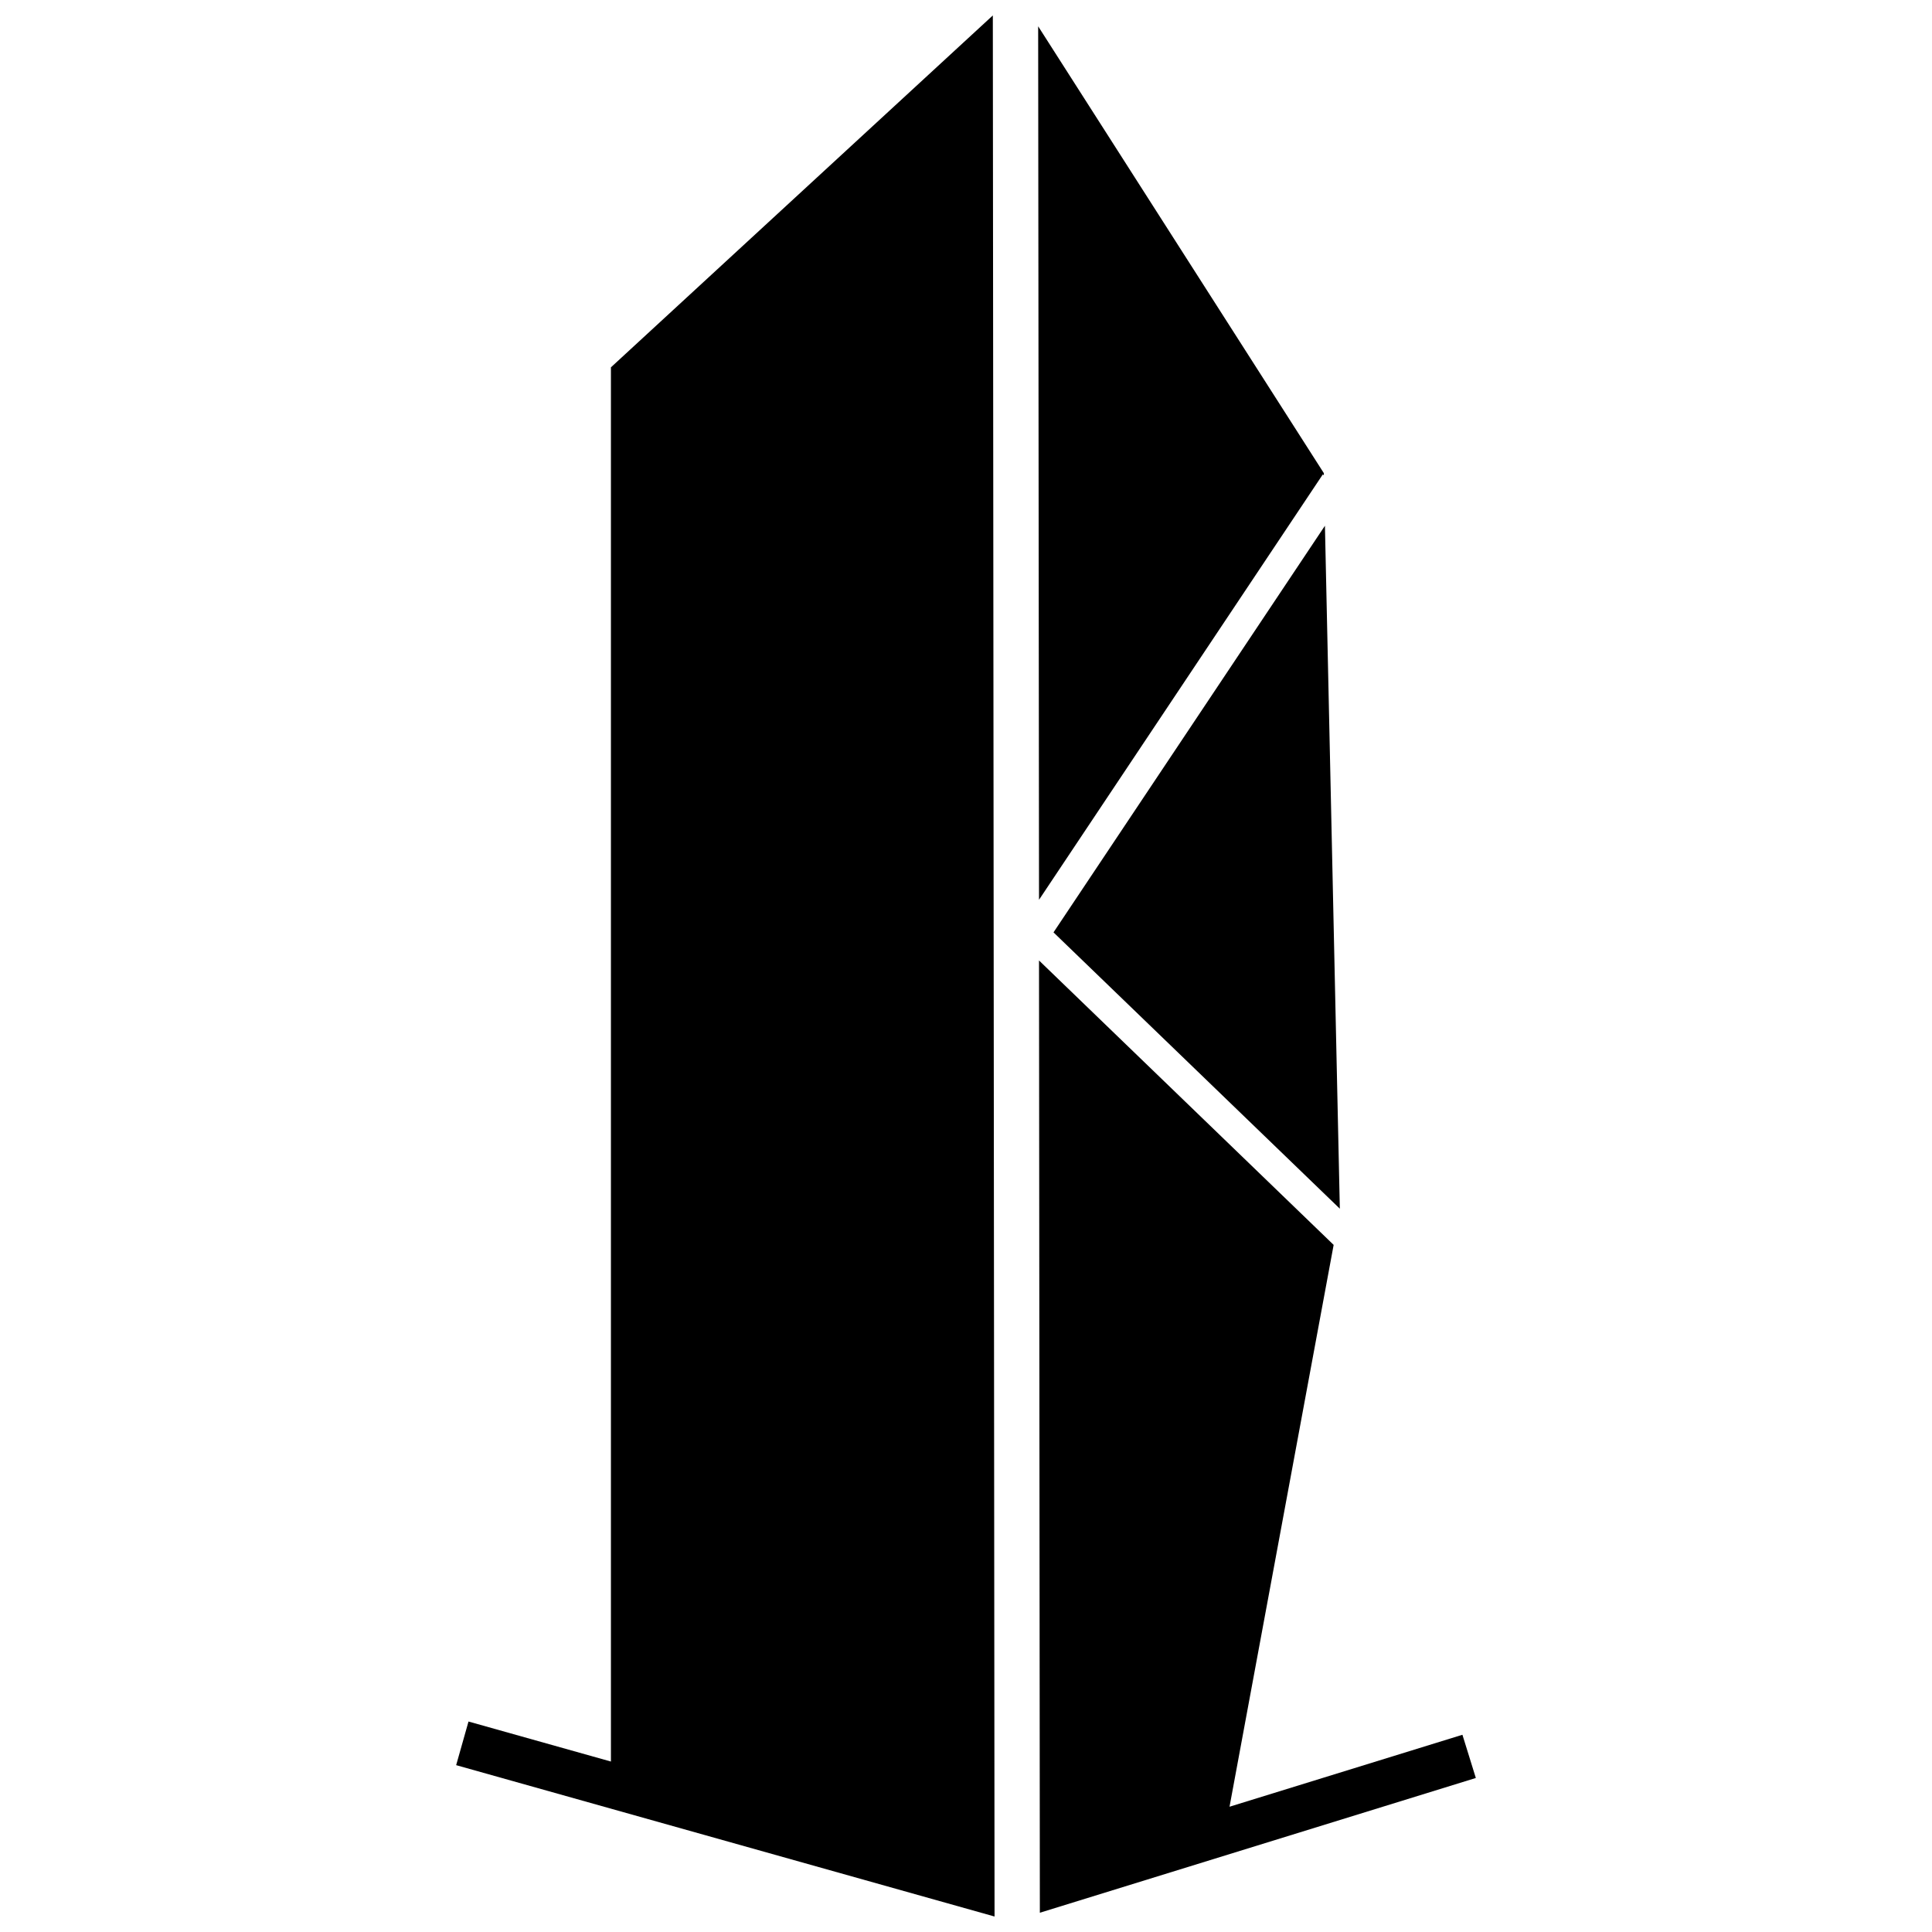
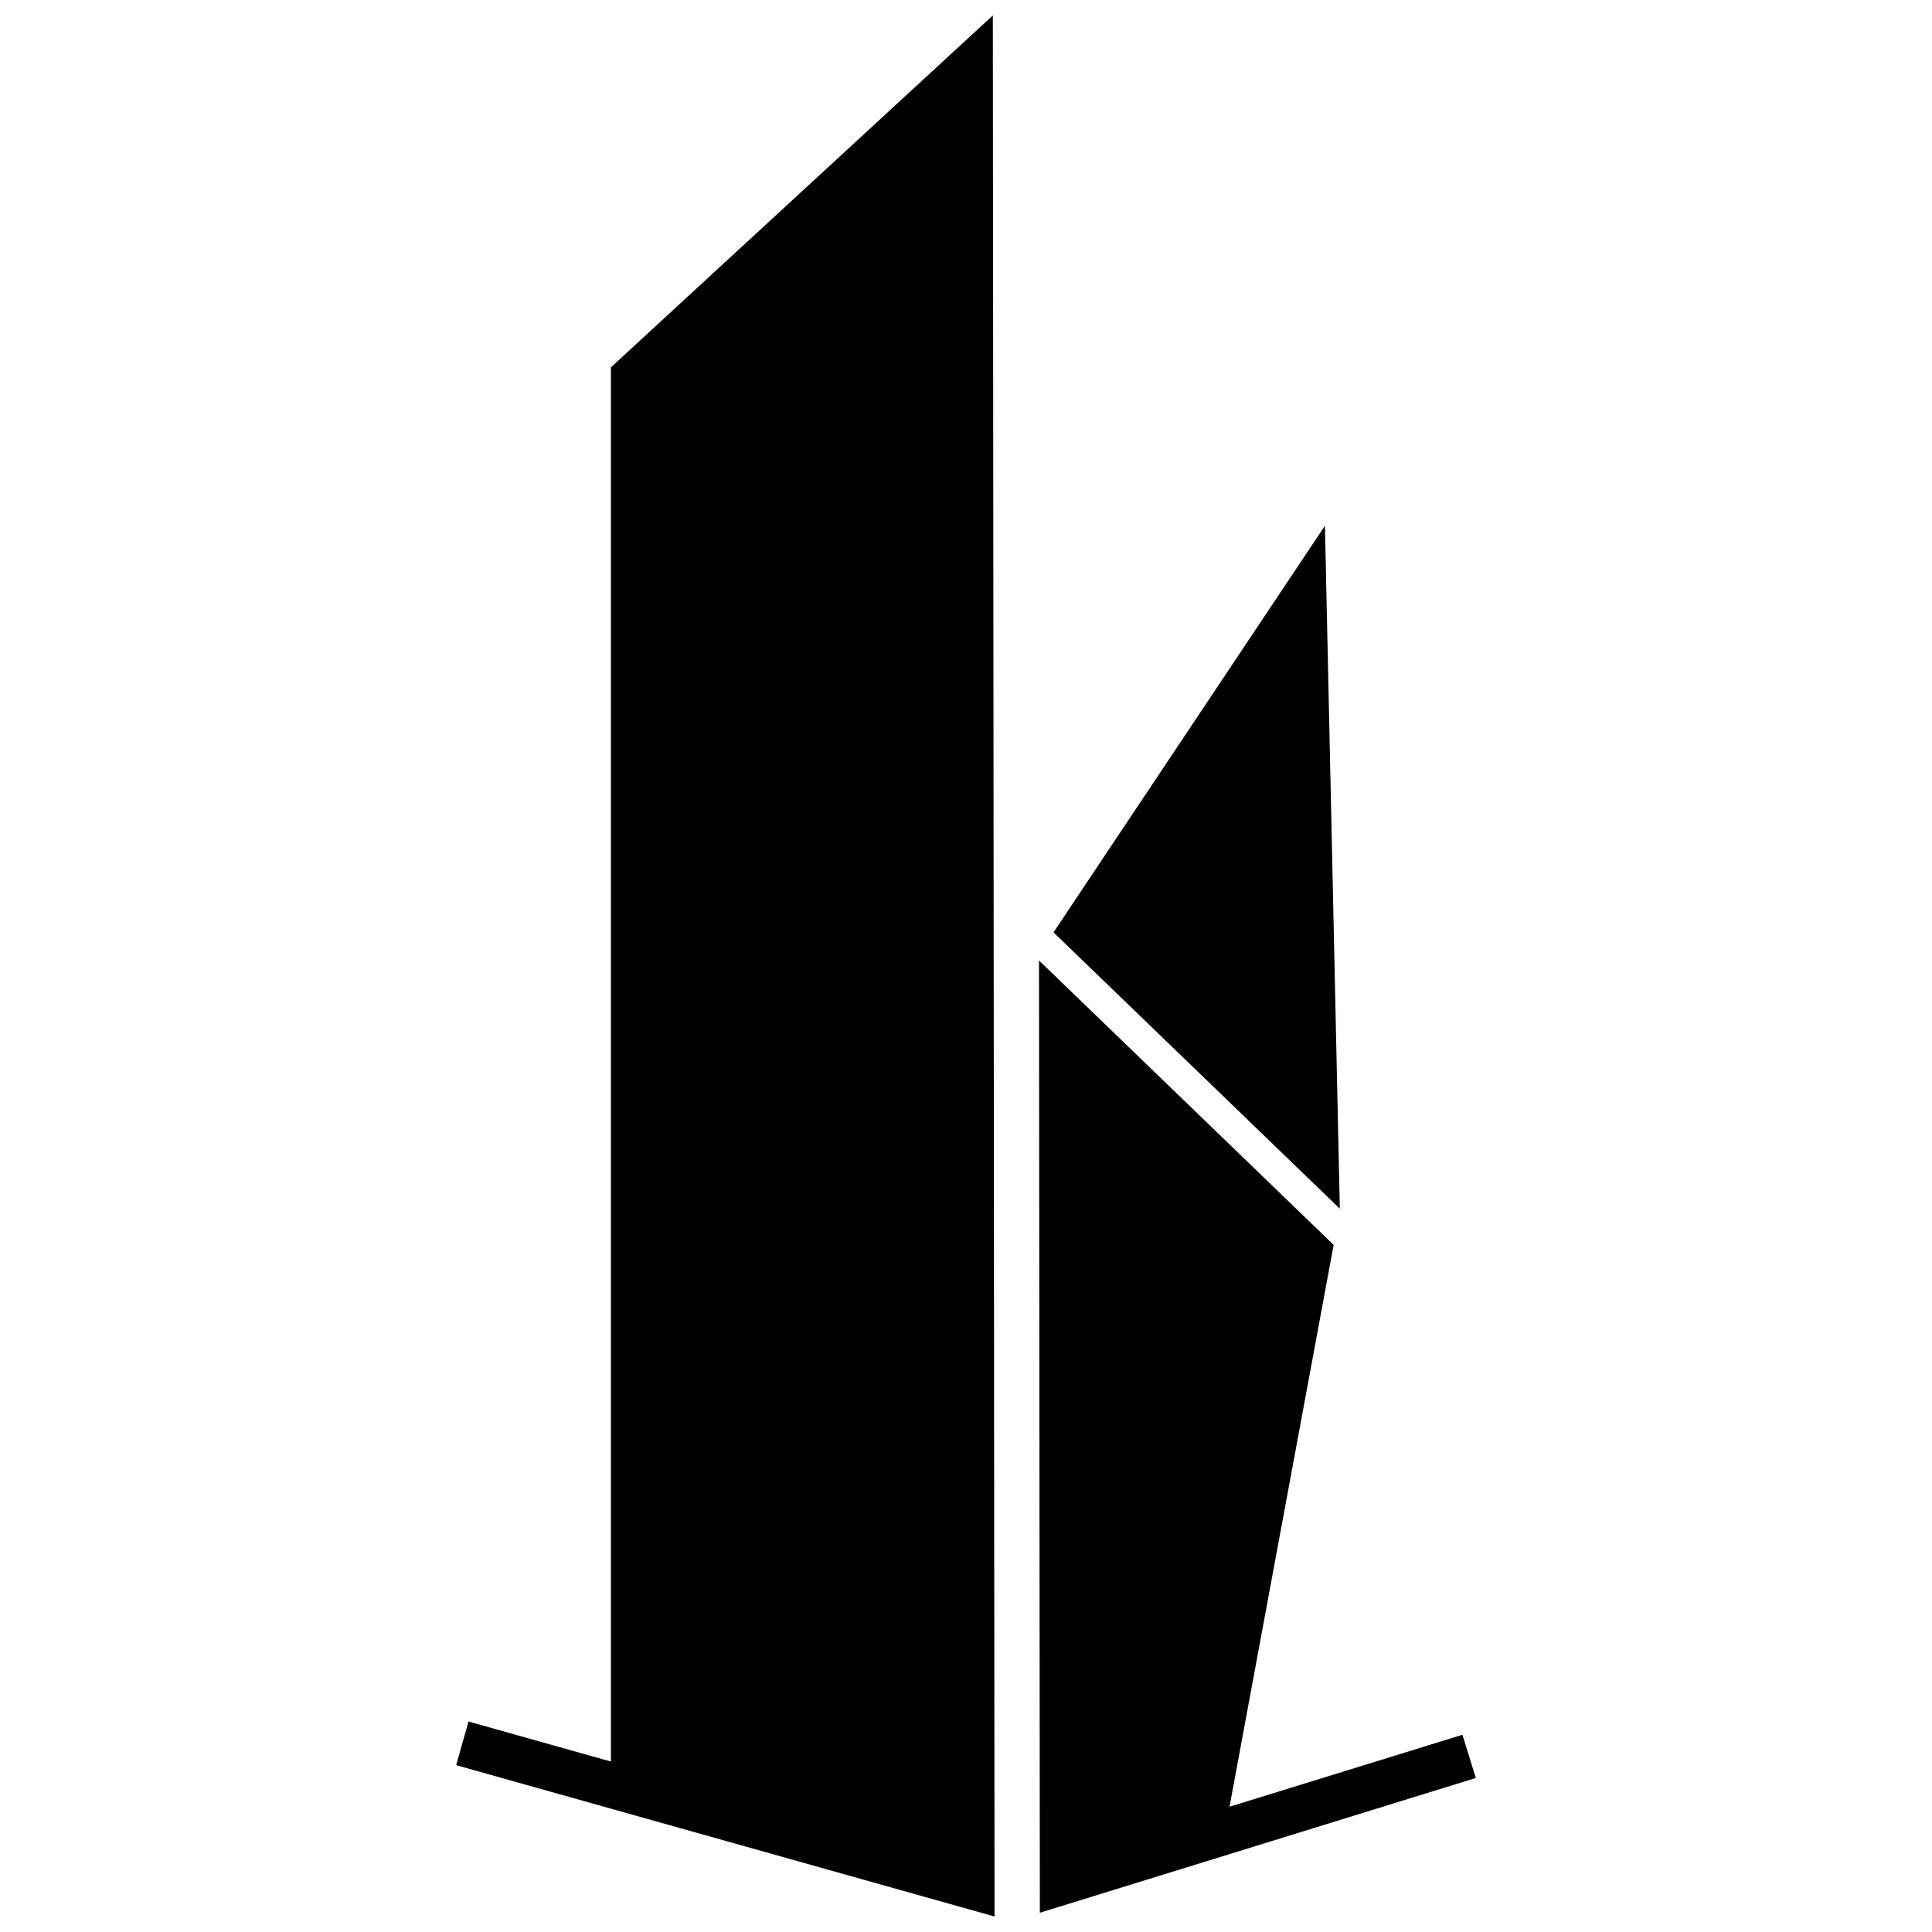
<svg xmlns="http://www.w3.org/2000/svg" width="800px" height="800px" version="1.1" viewBox="144 144 512 512">
  <defs>
    <clipPath id="a">
      <path d="m264 148.09h144v503.81h-144z" />
    </clipPath>
  </defs>
  <path d="m423.19 391.09 75.879 73.23-3.949-180.99z" />
  <path d="m497.43 473.91-78.082-75.375 0.223 252.36 115.54-35.711-3.555-11.453-61.719 19.07z" />
-   <path d="m419.35 382.45 75.203-112.72 0.281 0.227v-0.566l-75.711-118.42z" />
  <g clip-path="url(#a)">
    <path d="m407.11 148.09-101.21 93.258v369.48l-37.742-10.605-3.273 11.562 142.68 40.113z" />
  </g>
</svg>